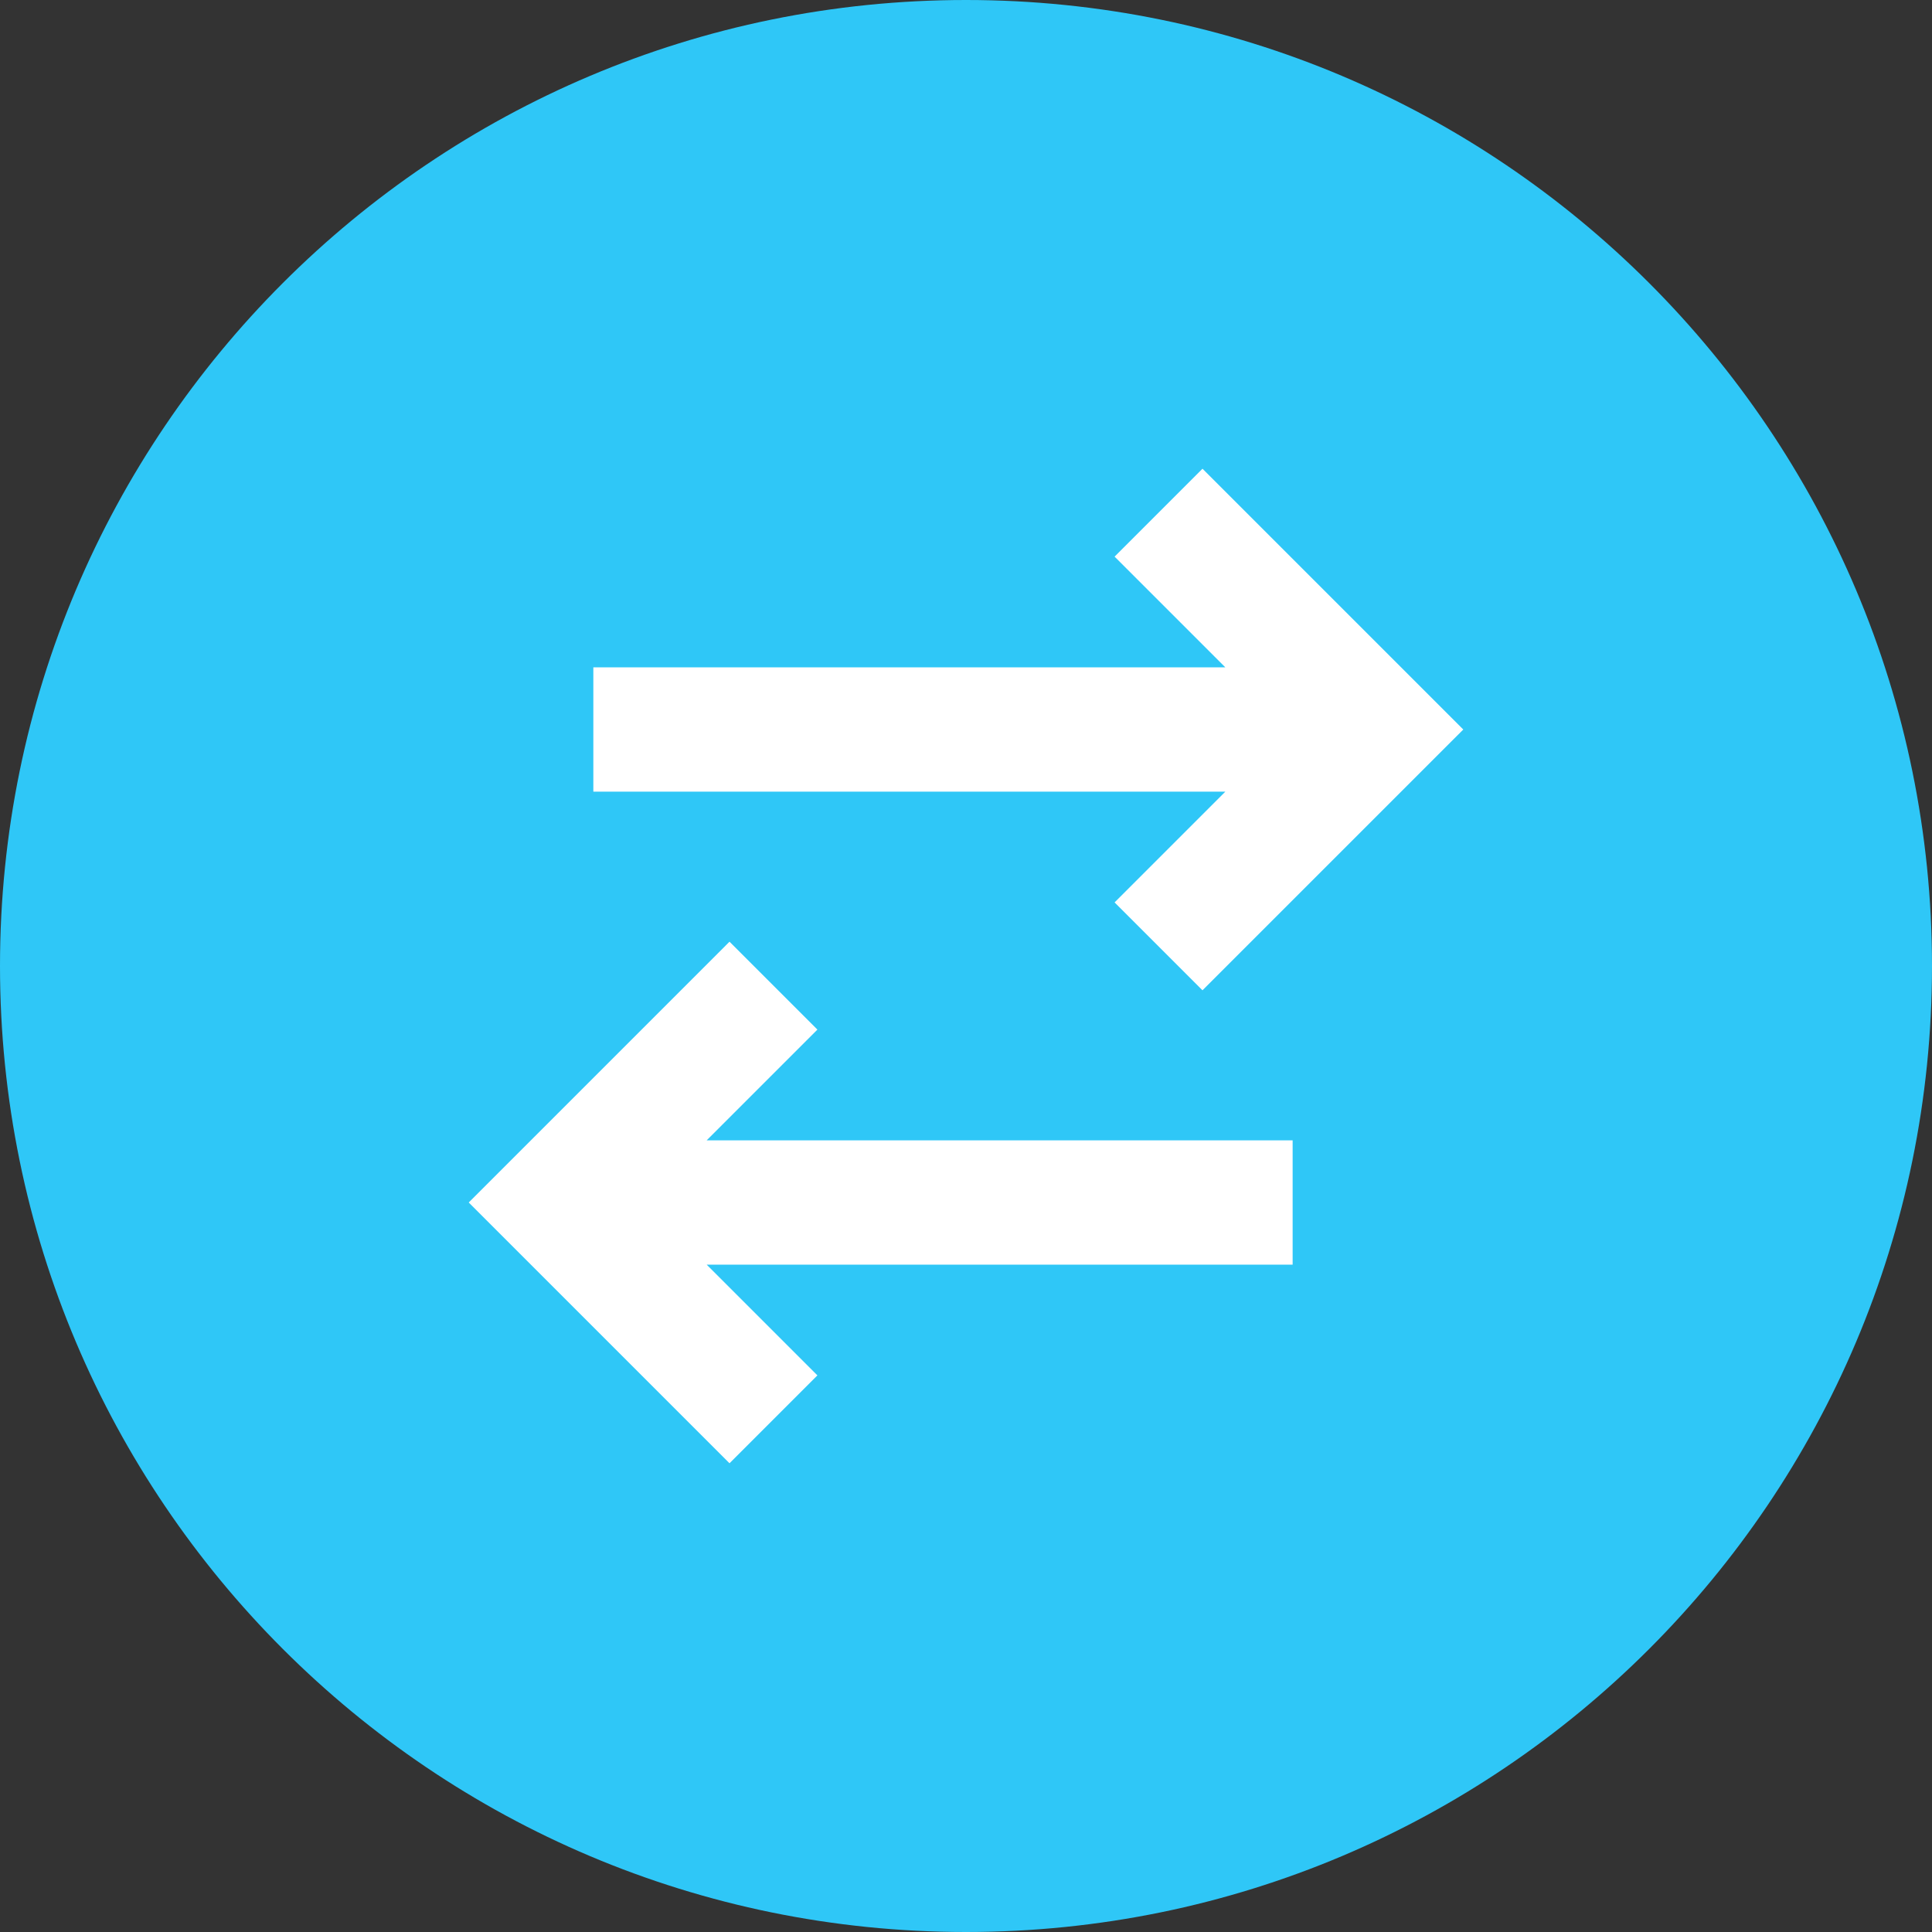
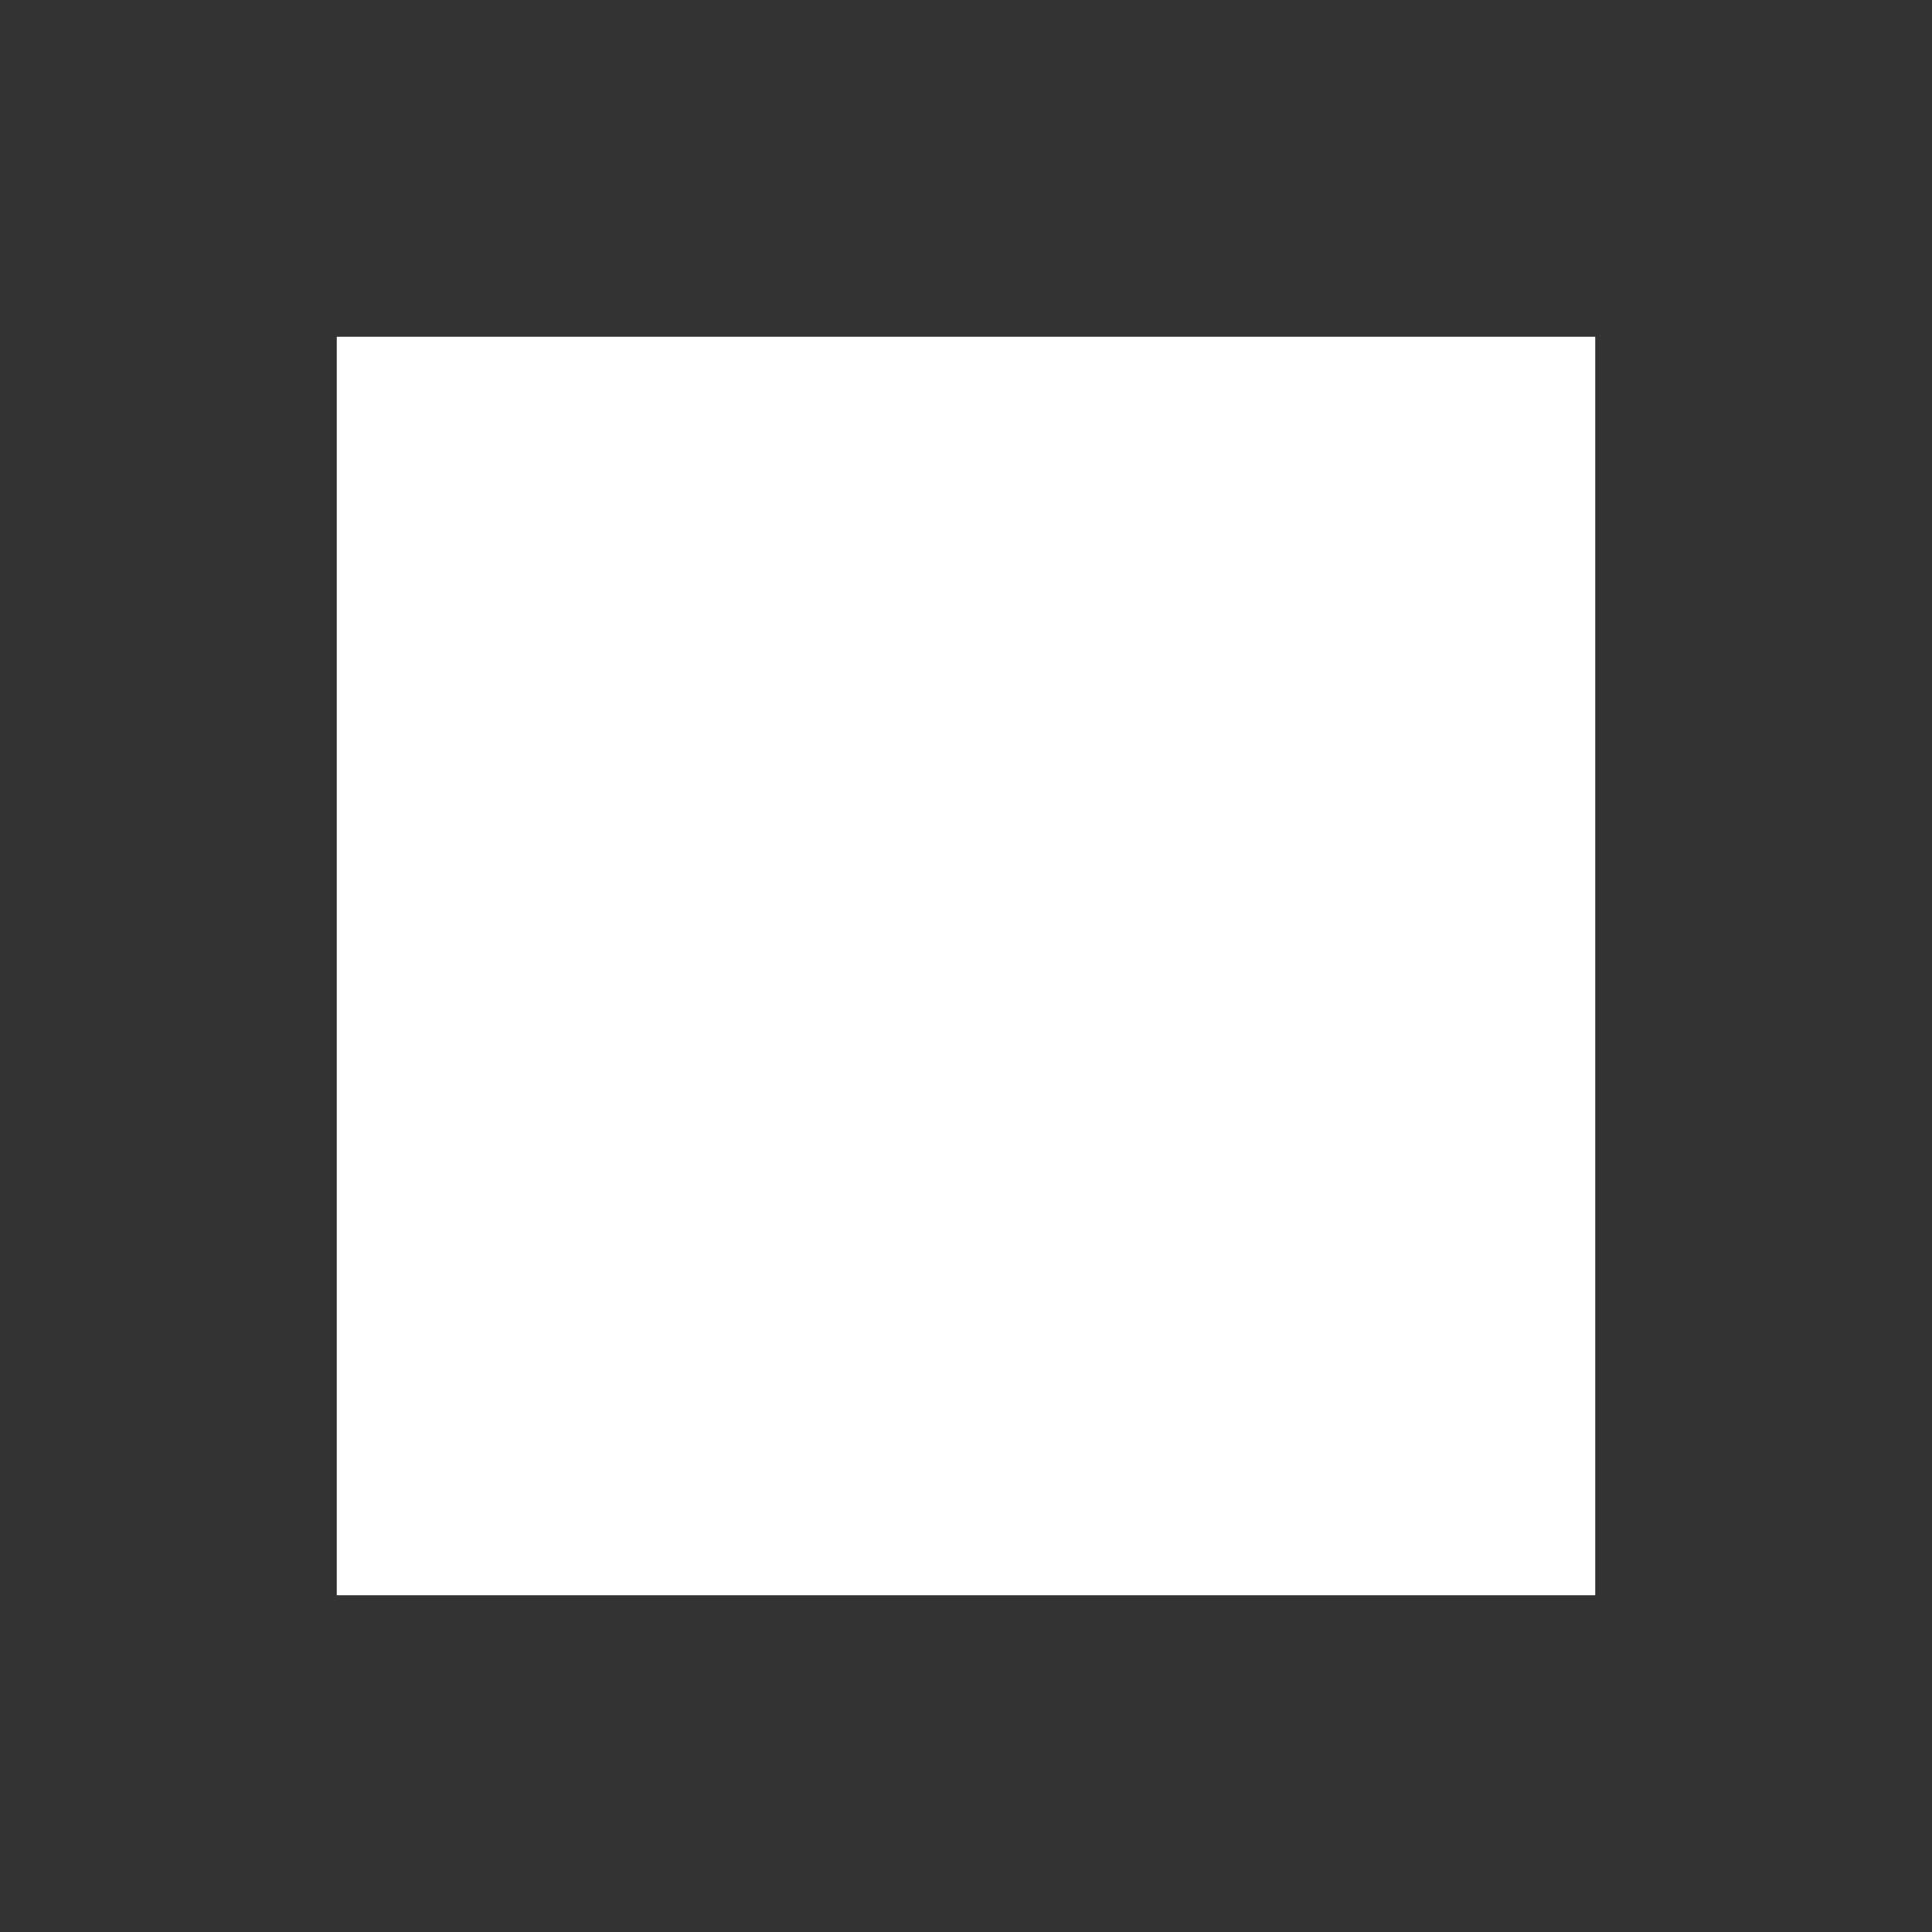
<svg xmlns="http://www.w3.org/2000/svg" width="1080" zoomAndPan="magnify" viewBox="0 0 810 810" height="1080" preserveAspectRatio="xMidYMid meet">
  <rect x="0" y="0" width="810" height="810" fill="#333333" stroke="none" />
  <defs>
    <clipPath id="f238e9ae6e">
-       <path d="M 137.625 137.625 L 672.375 137.625 L 672.375 672.375 L 137.625 672.375 Z M 137.625 137.625 " clip-rule="nonzero" />
-     </clipPath>
+       </clipPath>
  </defs>
  <path fill="#ffffff" d="M 141.191 141.191 L 668.809 141.191 L 668.809 668.809 L 141.191 668.809 Z M 141.191 141.191 " fill-opacity="1" fill-rule="nonzero" />
  <g clip-path="url(#f238e9ae6e)">
-     <path fill="#ffffff" d="M 668.809 672.375 L 141.191 672.375 C 139.195 672.375 137.625 670.805 137.625 668.809 L 137.625 141.191 C 137.625 139.195 139.195 137.625 141.191 137.625 L 668.809 137.625 C 670.805 137.625 672.375 139.195 672.375 141.191 L 672.375 668.809 C 672.375 670.805 670.805 672.375 668.809 672.375 Z M 144.754 665.246 L 665.246 665.246 L 665.246 144.754 L 144.754 144.754 Z M 144.754 665.246 " fill-opacity="1" fill-rule="nonzero" />
-   </g>
-   <path fill="#2fc7f7" d="M 405 0 C 628.676 0 810 181.324 810 405 C 810 628.676 628.676 810 405 810 C 181.324 810 0 628.676 0 405 C 0 181.324 181.324 0 405 0 Z M 513.723 331.914 L 467.297 378.34 L 504.148 415.191 L 613.488 305.852 L 504.148 196.516 L 467.297 233.367 L 513.723 279.793 L 248.762 279.793 L 248.762 331.914 Z M 342.703 431.66 L 305.852 394.809 L 196.516 504.148 L 305.852 613.484 L 342.703 576.633 L 296.277 530.207 L 541.945 530.207 L 541.945 478.086 L 296.277 478.086 Z M 342.703 431.66 " fill-opacity="1" fill-rule="evenodd" />
+     </g>
</svg>